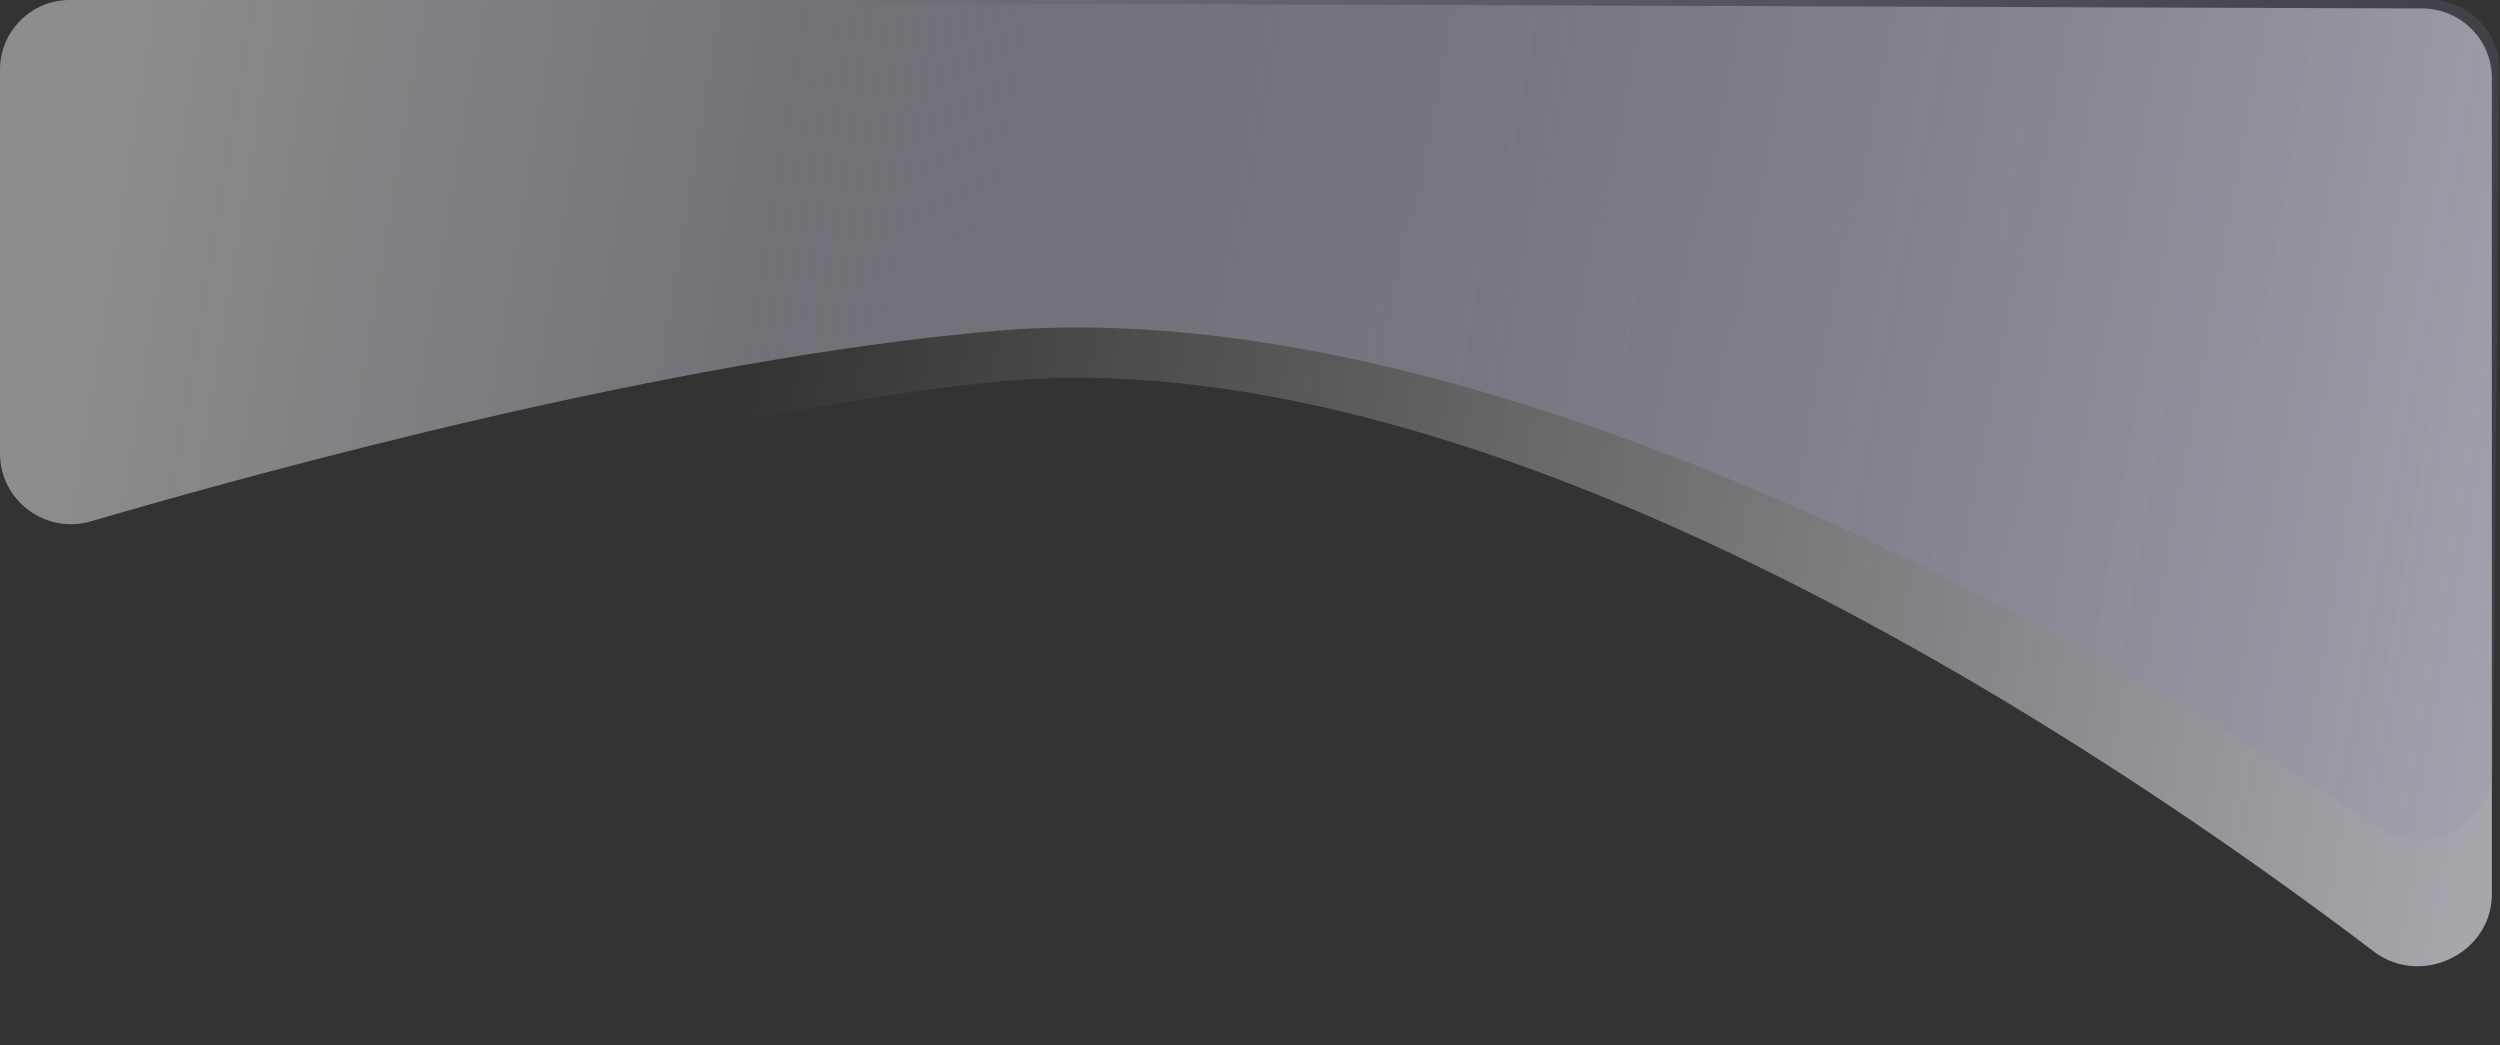
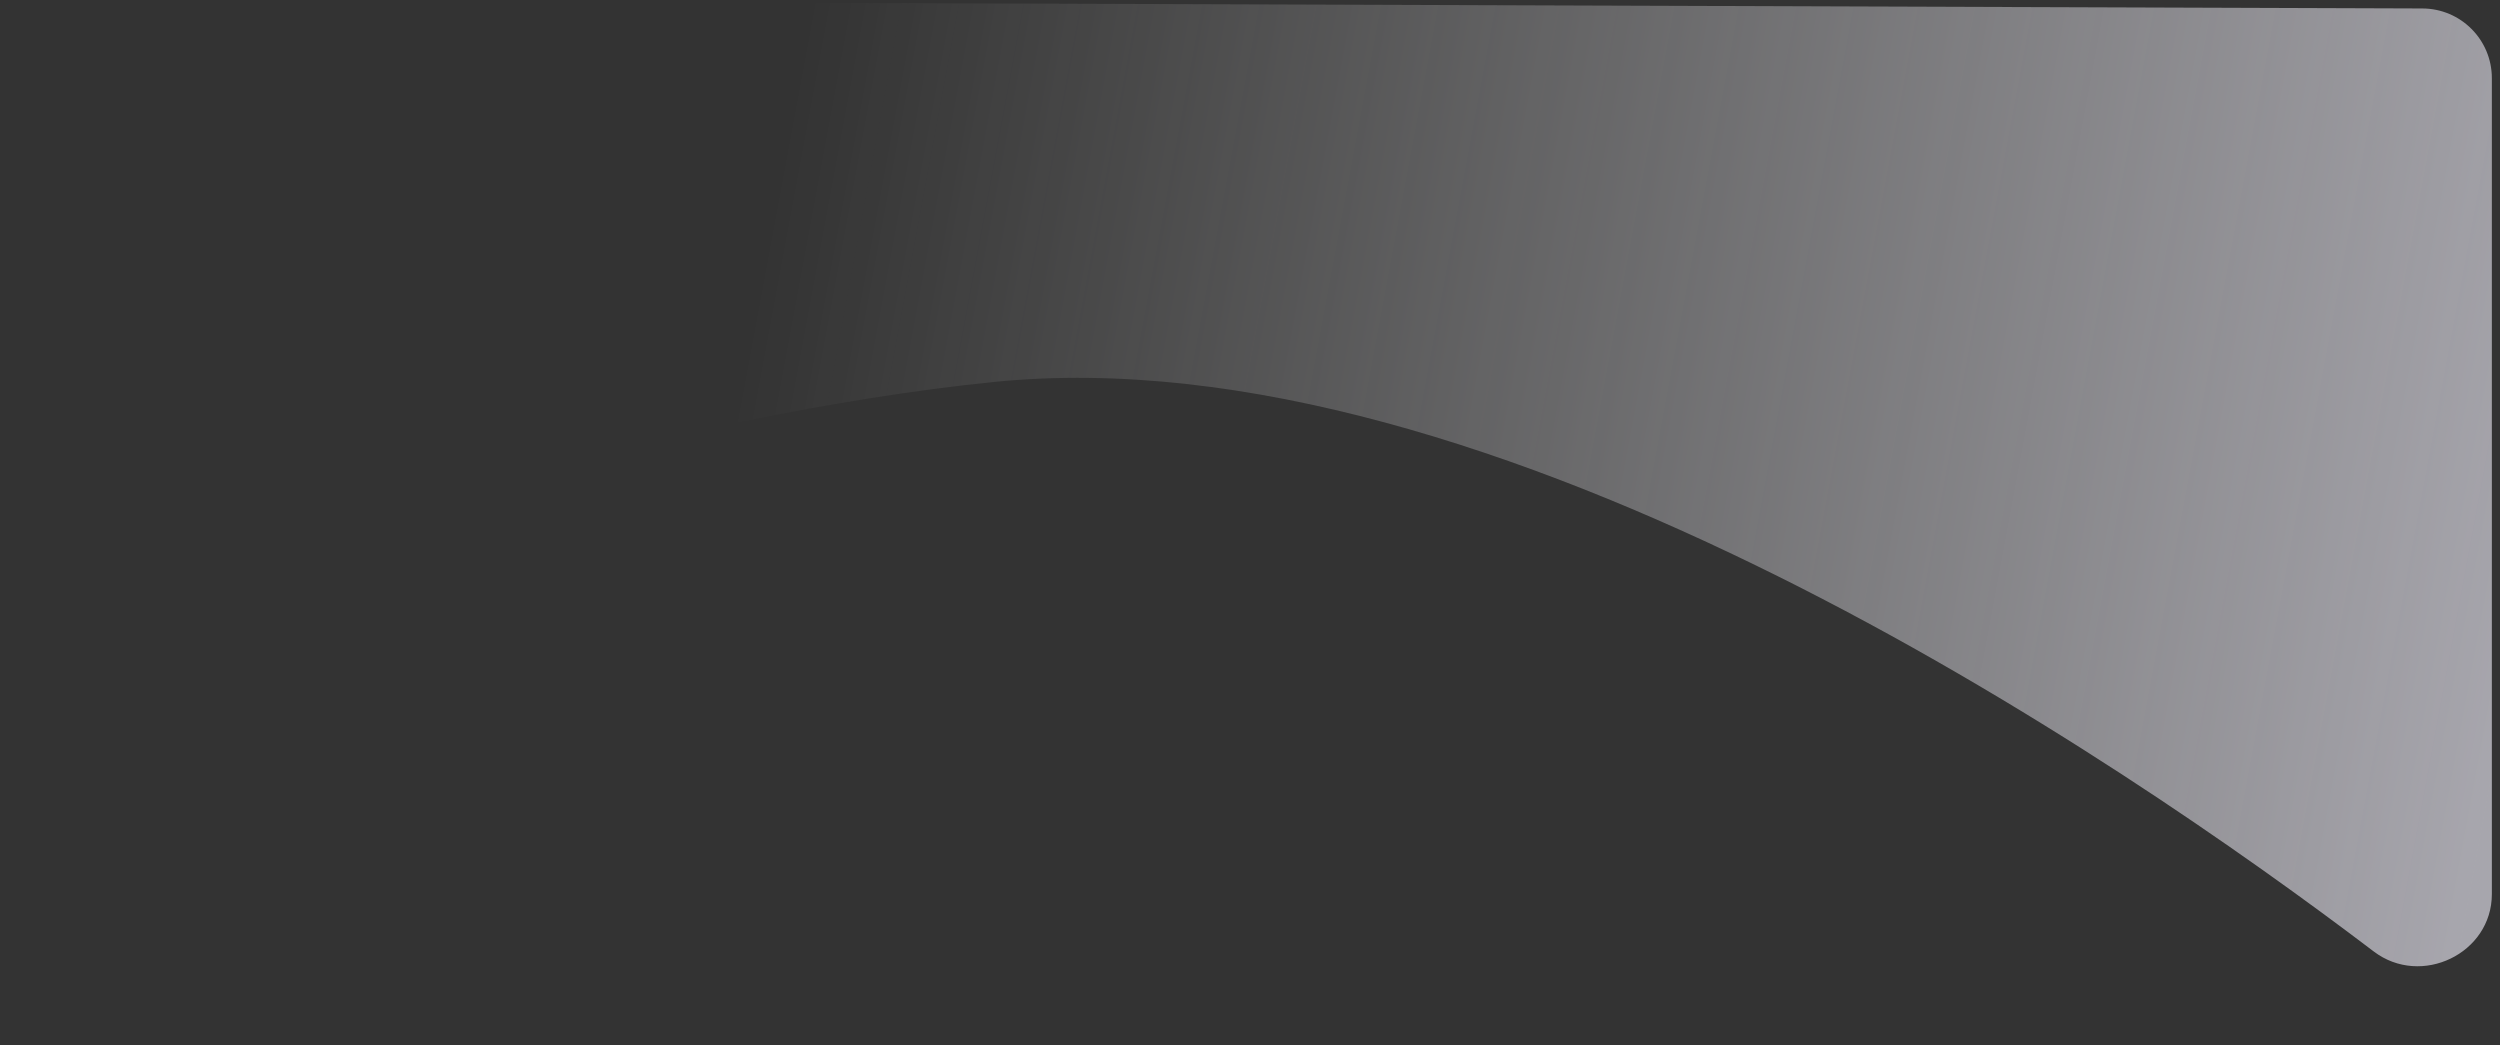
<svg xmlns="http://www.w3.org/2000/svg" width="287" height="120" viewBox="0 0 287 120" fill="none">
  <rect x="0" y="0" width="287" height="120" fill="#333333" stroke="none" />
  <g opacity="0.6">
    <path d="M114.127 43.846C77.452 47.537 31.392 61.991 10.805 68.932C5.537 70.708 0 66.802 0 61.242V8.028C0 3.599 3.599 0.013 8.028 0.028L278.093 0.972C282.501 0.988 286.065 4.565 286.065 8.972V102.644C286.065 109.473 277.947 113.362 272.509 109.232C243.101 86.9 171.478 38.075 114.127 43.846Z" fill="url(#paint0_linear_16856_13586)" />
-     <path d="M114.127 38C77.236 41.217 30.849 53.874 10.444 59.847C5.25 61.367 0 57.479 0 52.067V8C0 3.582 3.582 0 8 0H278.928C283.374 0 286.967 3.626 286.927 8.072L286.206 88.3C286.148 94.836 278.604 98.693 273.15 95.091C244.153 75.937 171.899 32.962 114.127 38Z" fill="url(#paint1_linear_16856_13586)" />
  </g>
  <defs>
    <linearGradient id="paint0_linear_16856_13586" x1="-6.56773e-06" y1="-0.21" x2="292.917" y2="54.142" gradientUnits="userSpaceOnUse">
      <stop offset="0.308" stop-color="white" stop-opacity="0" />
      <stop offset="1" stop-color="#F5F3FF" />
    </linearGradient>
    <linearGradient id="paint1_linear_16856_13586" x1="5.316" y1="41.34" x2="350.344" y2="98.365" gradientUnits="userSpaceOnUse">
      <stop stop-color="white" stop-opacity="0.74" />
      <stop offset="1" stop-color="#B6A5FA" stop-opacity="0" />
    </linearGradient>
  </defs>
</svg>